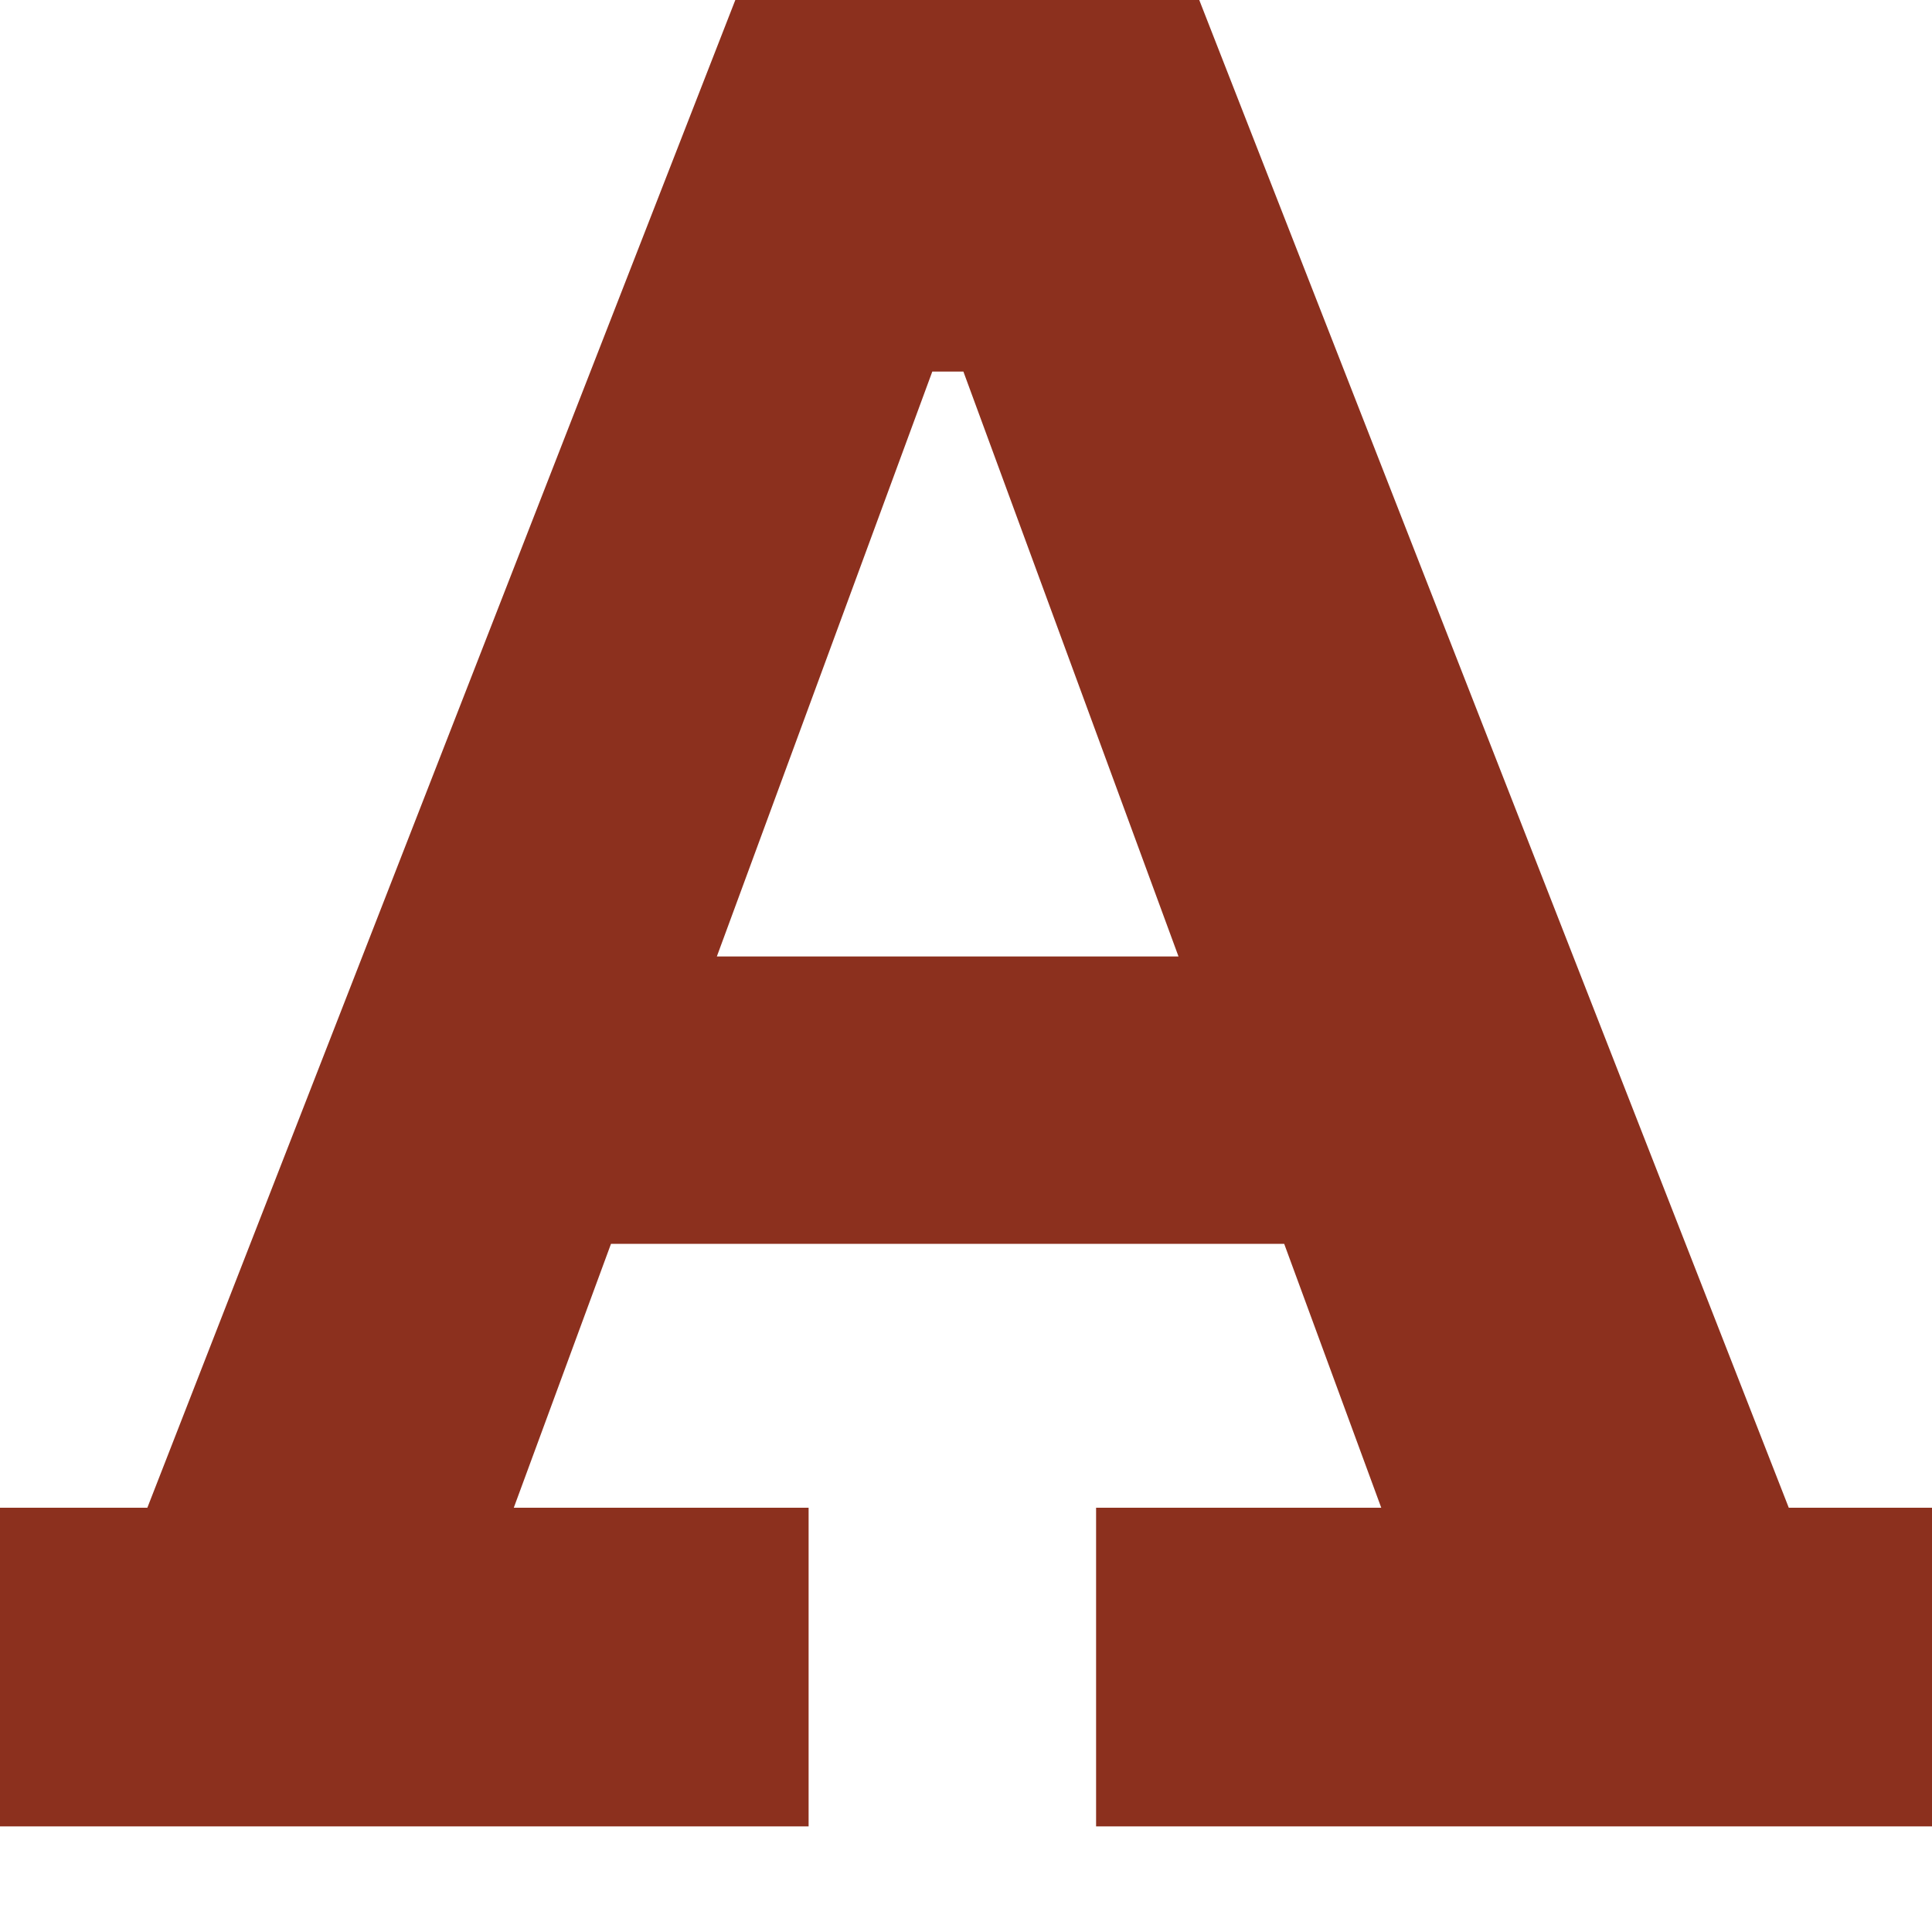
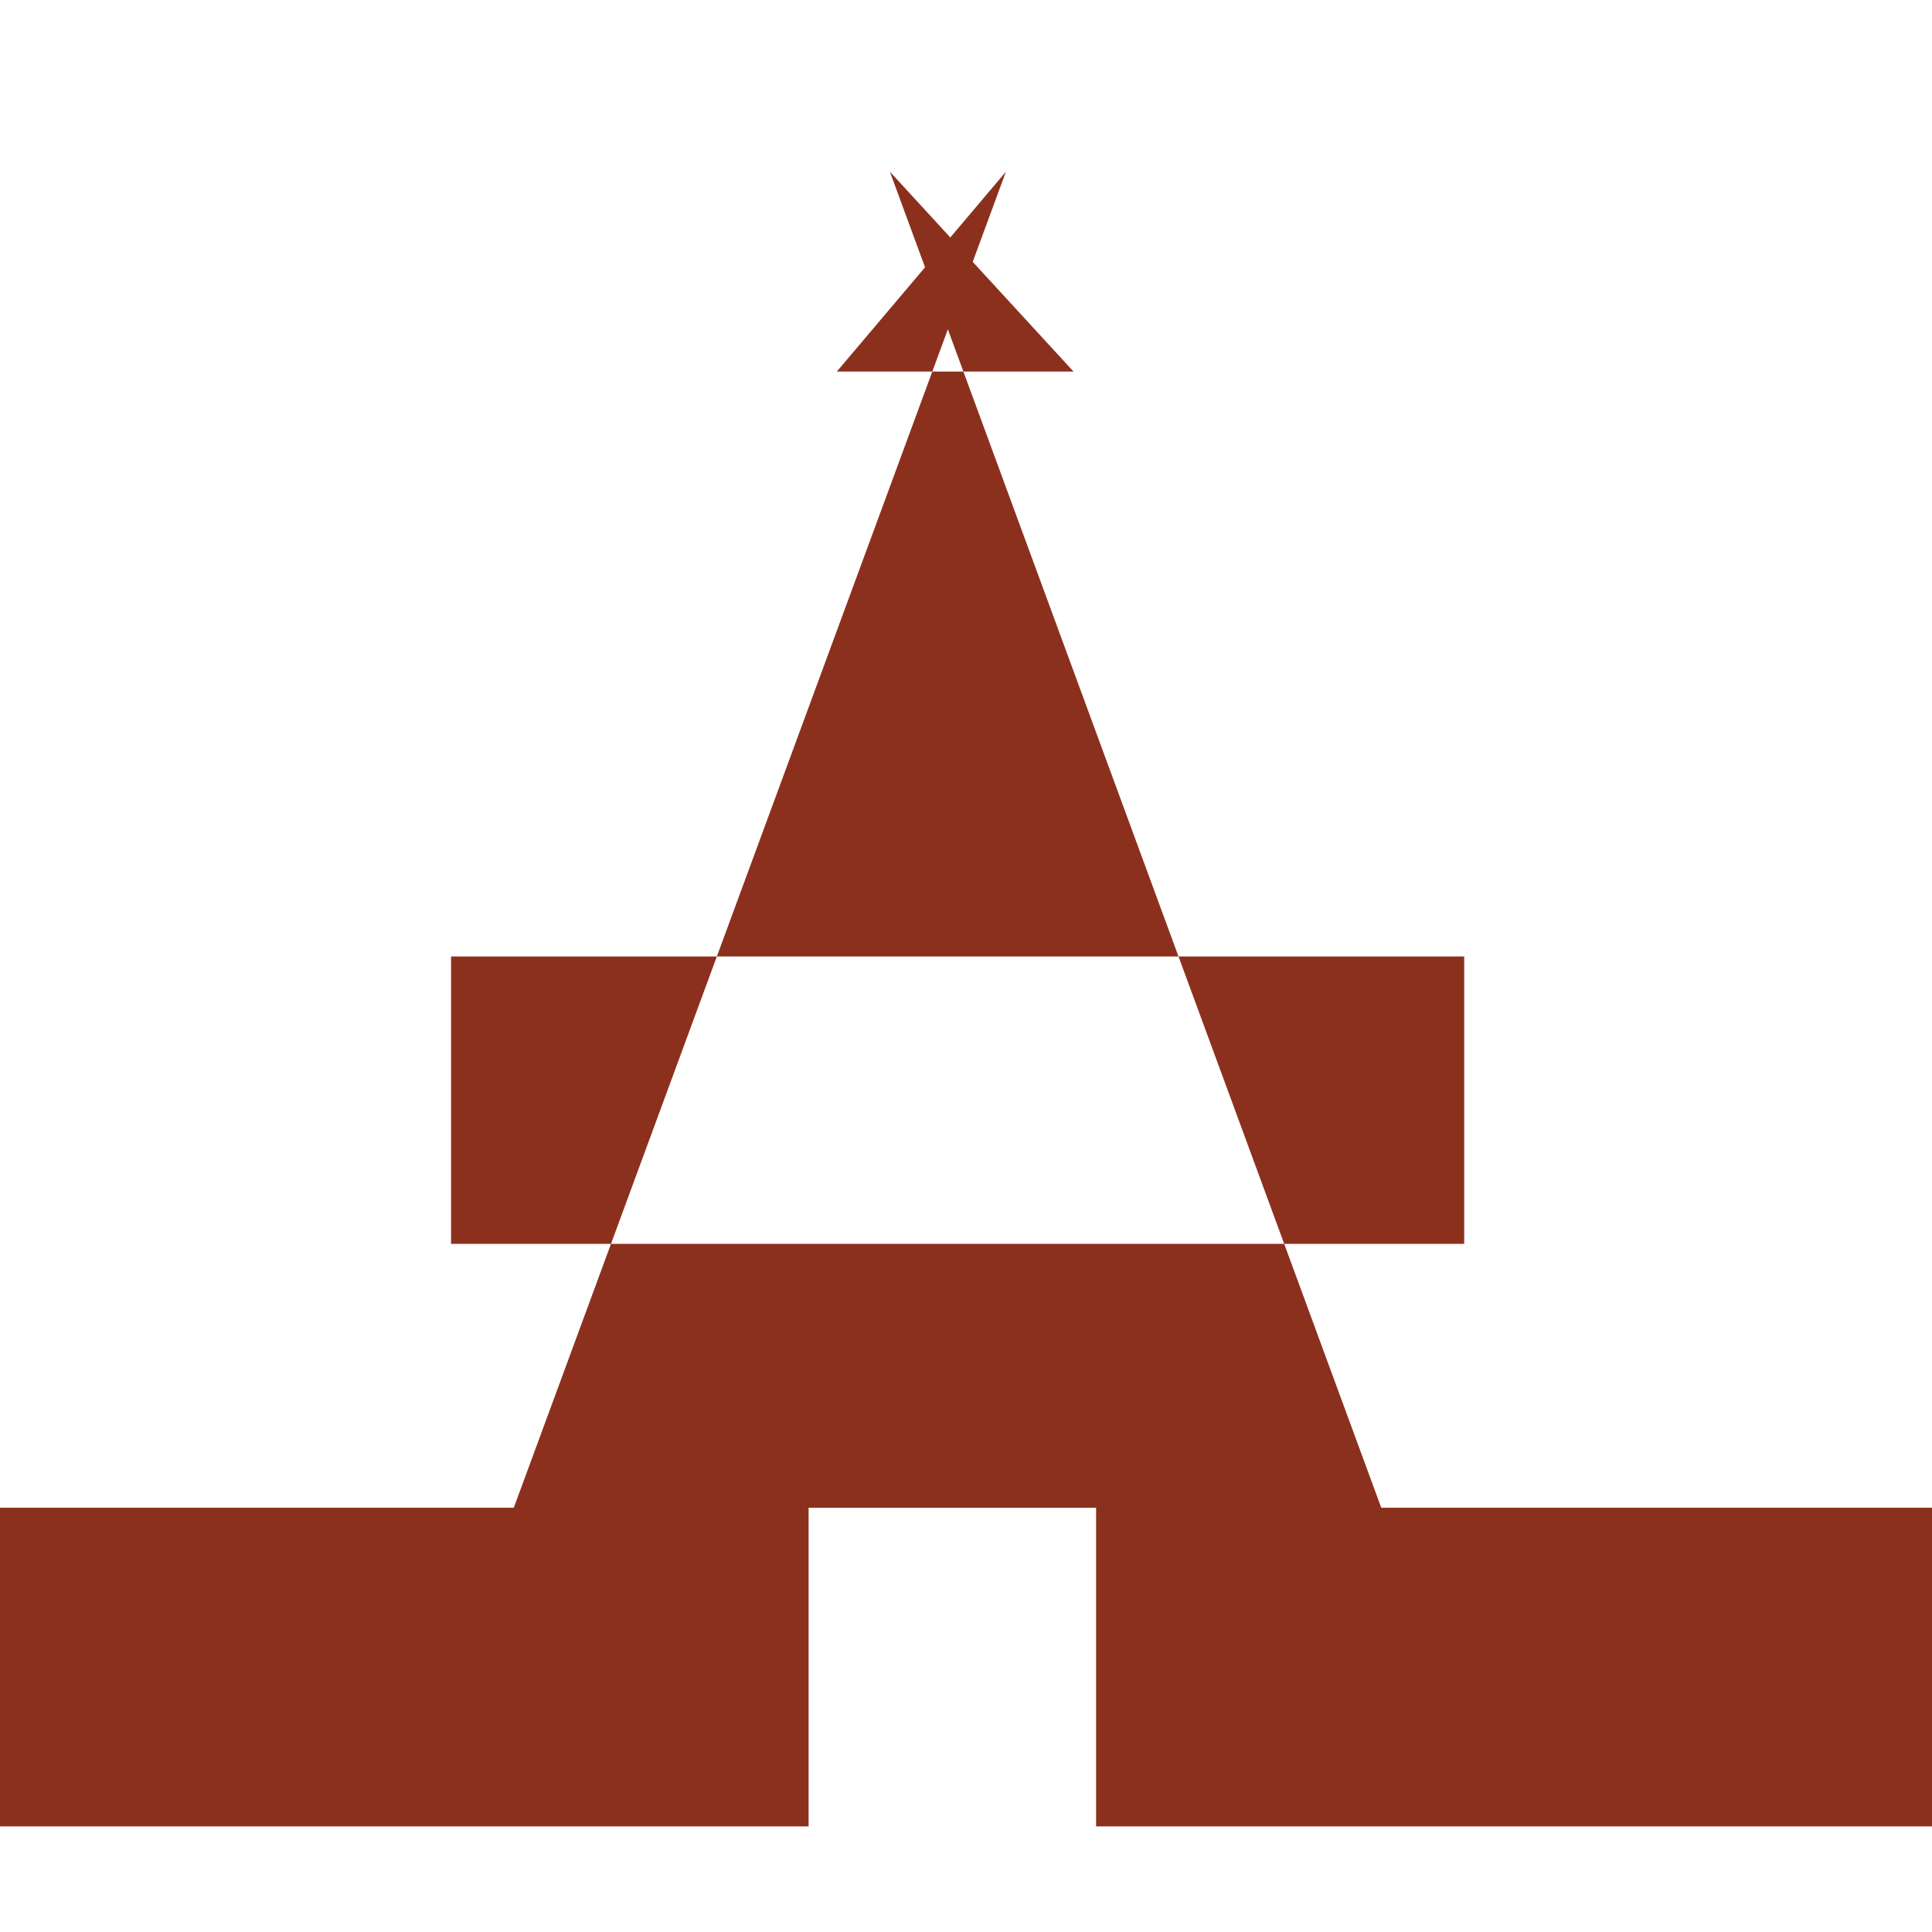
<svg xmlns="http://www.w3.org/2000/svg" fill="none" height="100%" overflow="visible" preserveAspectRatio="none" style="display: block;" viewBox="0 0 15 15" width="100%">
-   <path d="M13.894 11.706H15.001V14.18H8.51V11.706H10.724L6.909 1.333L8.335 2.885H6.497L7.81 1.333L3.989 11.706H6.278V14.18H0V11.706H1.144L5.709 0H9.311L13.888 11.706H13.894ZM11.368 7.426V9.657H3.502V7.426H11.368Z" fill="#8C301E" id="Vector" />
+   <path d="M13.894 11.706H15.001V14.18H8.51V11.706H10.724L6.909 1.333L8.335 2.885H6.497L7.81 1.333L3.989 11.706H6.278V14.18H0V11.706H1.144H9.311L13.888 11.706H13.894ZM11.368 7.426V9.657H3.502V7.426H11.368Z" fill="#8C301E" id="Vector" />
</svg>